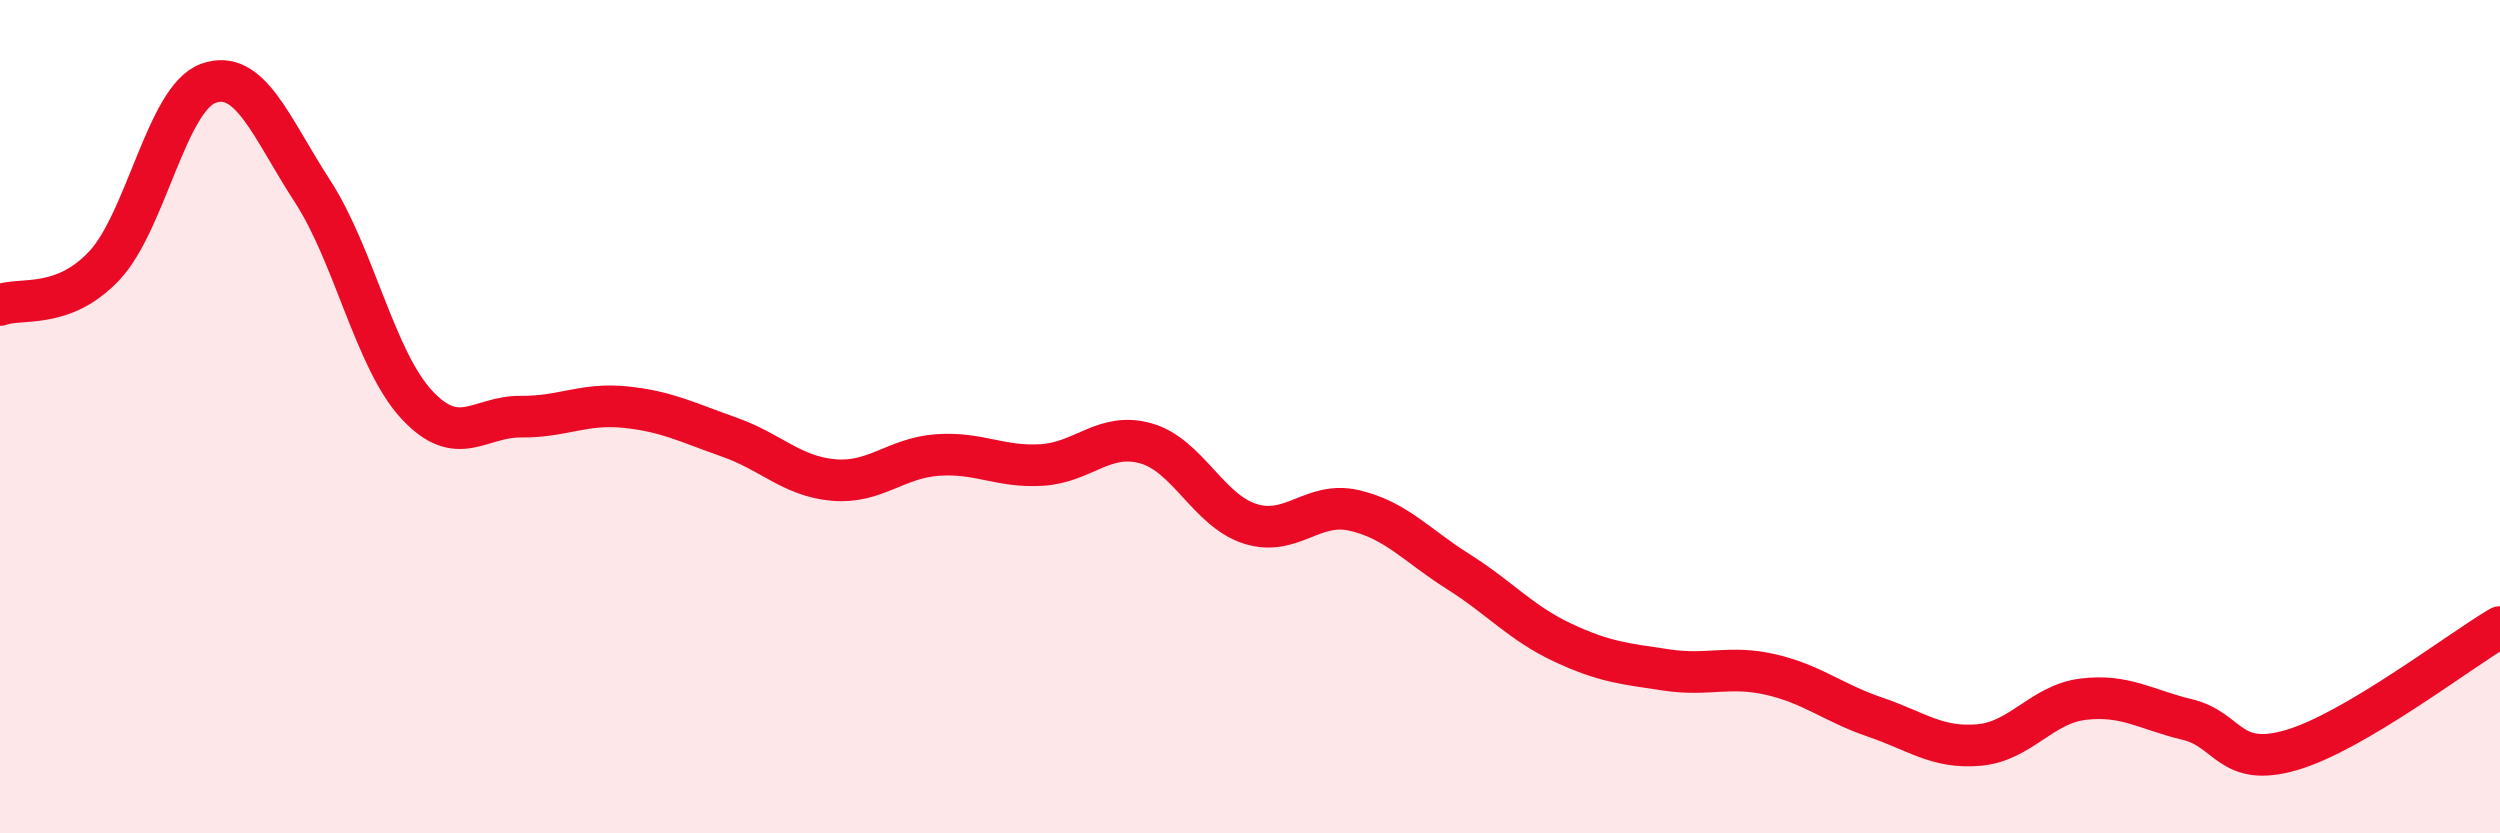
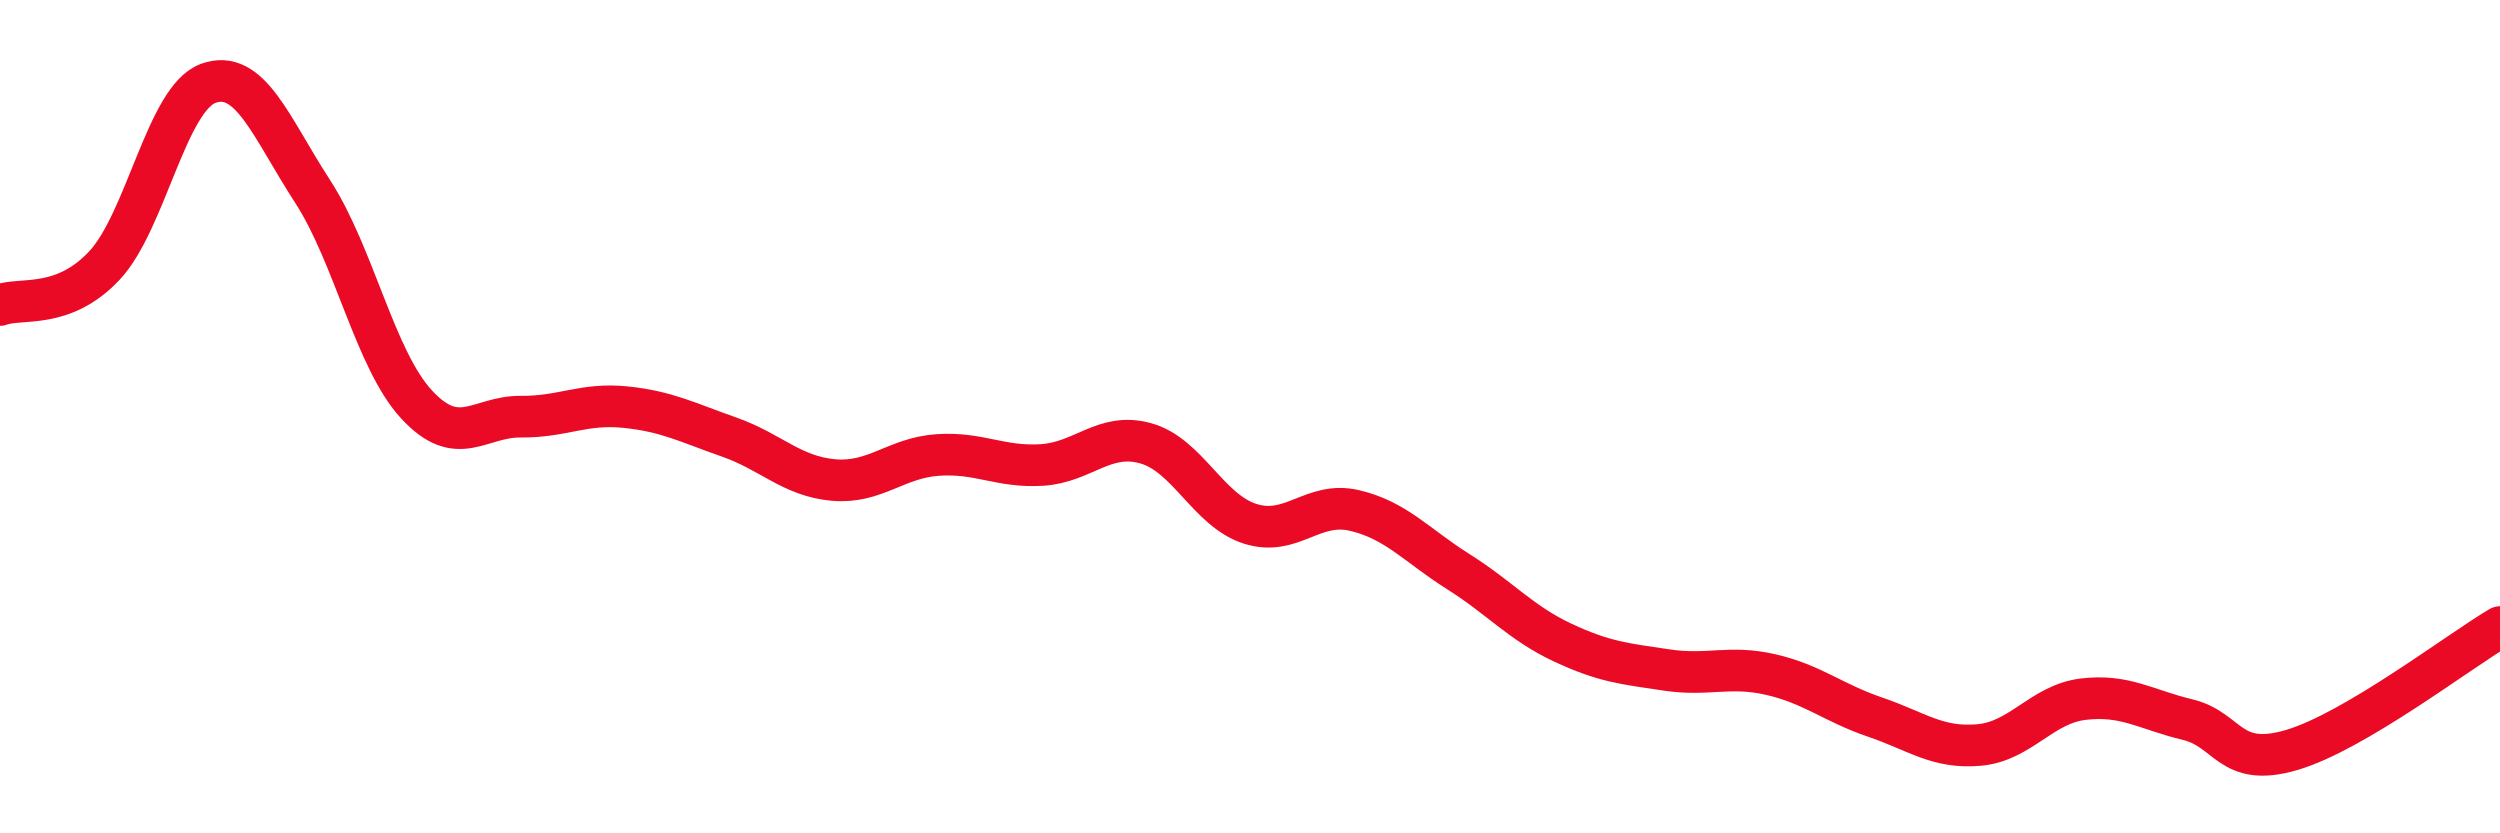
<svg xmlns="http://www.w3.org/2000/svg" width="60" height="20" viewBox="0 0 60 20">
-   <path d="M 0,7.32 C 0.5,7.13 1.5,7.44 2.5,6.38 C 3.5,5.32 4,2.36 5,2 C 6,1.64 6.5,3.05 7.5,4.59 C 8.5,6.13 9,8.63 10,9.71 C 11,10.79 11.5,9.99 12.5,10 C 13.5,10.01 14,9.67 15,9.77 C 16,9.87 16.5,10.14 17.5,10.49 C 18.5,10.84 19,11.43 20,11.52 C 21,11.61 21.5,10.99 22.5,10.92 C 23.5,10.85 24,11.22 25,11.16 C 26,11.1 26.5,10.36 27.5,10.64 C 28.5,10.92 29,12.25 30,12.57 C 31,12.89 31.5,12.02 32.5,12.25 C 33.5,12.48 34,13.09 35,13.72 C 36,14.35 36.5,14.95 37.5,15.42 C 38.5,15.89 39,15.93 40,16.08 C 41,16.23 41.5,15.96 42.5,16.19 C 43.5,16.42 44,16.87 45,17.21 C 46,17.55 46.5,17.97 47.5,17.88 C 48.5,17.79 49,16.9 50,16.78 C 51,16.66 51.5,17.03 52.5,17.27 C 53.5,17.51 53.5,18.44 55,18 C 56.5,17.56 59,15.64 60,15.05L60 20L0 20Z" fill="#EB0A25" opacity="0.1" stroke-linecap="round" stroke-linejoin="round" />
  <path d="M 0,7.32 C 0.5,7.13 1.5,7.44 2.5,6.38 C 3.5,5.32 4,2.36 5,2 C 6,1.64 6.5,3.05 7.5,4.59 C 8.5,6.13 9,8.63 10,9.71 C 11,10.79 11.5,9.99 12.5,10 C 13.5,10.01 14,9.67 15,9.77 C 16,9.87 16.5,10.14 17.5,10.49 C 18.5,10.84 19,11.43 20,11.52 C 21,11.61 21.5,10.99 22.5,10.92 C 23.5,10.85 24,11.22 25,11.16 C 26,11.1 26.5,10.36 27.5,10.64 C 28.5,10.92 29,12.25 30,12.57 C 31,12.89 31.5,12.02 32.5,12.25 C 33.5,12.48 34,13.09 35,13.72 C 36,14.35 36.5,14.95 37.5,15.42 C 38.5,15.89 39,15.93 40,16.08 C 41,16.23 41.5,15.96 42.5,16.19 C 43.5,16.42 44,16.87 45,17.21 C 46,17.55 46.5,17.97 47.5,17.88 C 48.5,17.79 49,16.9 50,16.78 C 51,16.66 51.5,17.03 52.5,17.27 C 53.5,17.51 53.5,18.44 55,18 C 56.5,17.56 59,15.64 60,15.05" stroke="#EB0A25" stroke-width="1" fill="none" stroke-linecap="round" stroke-linejoin="round" />
</svg>